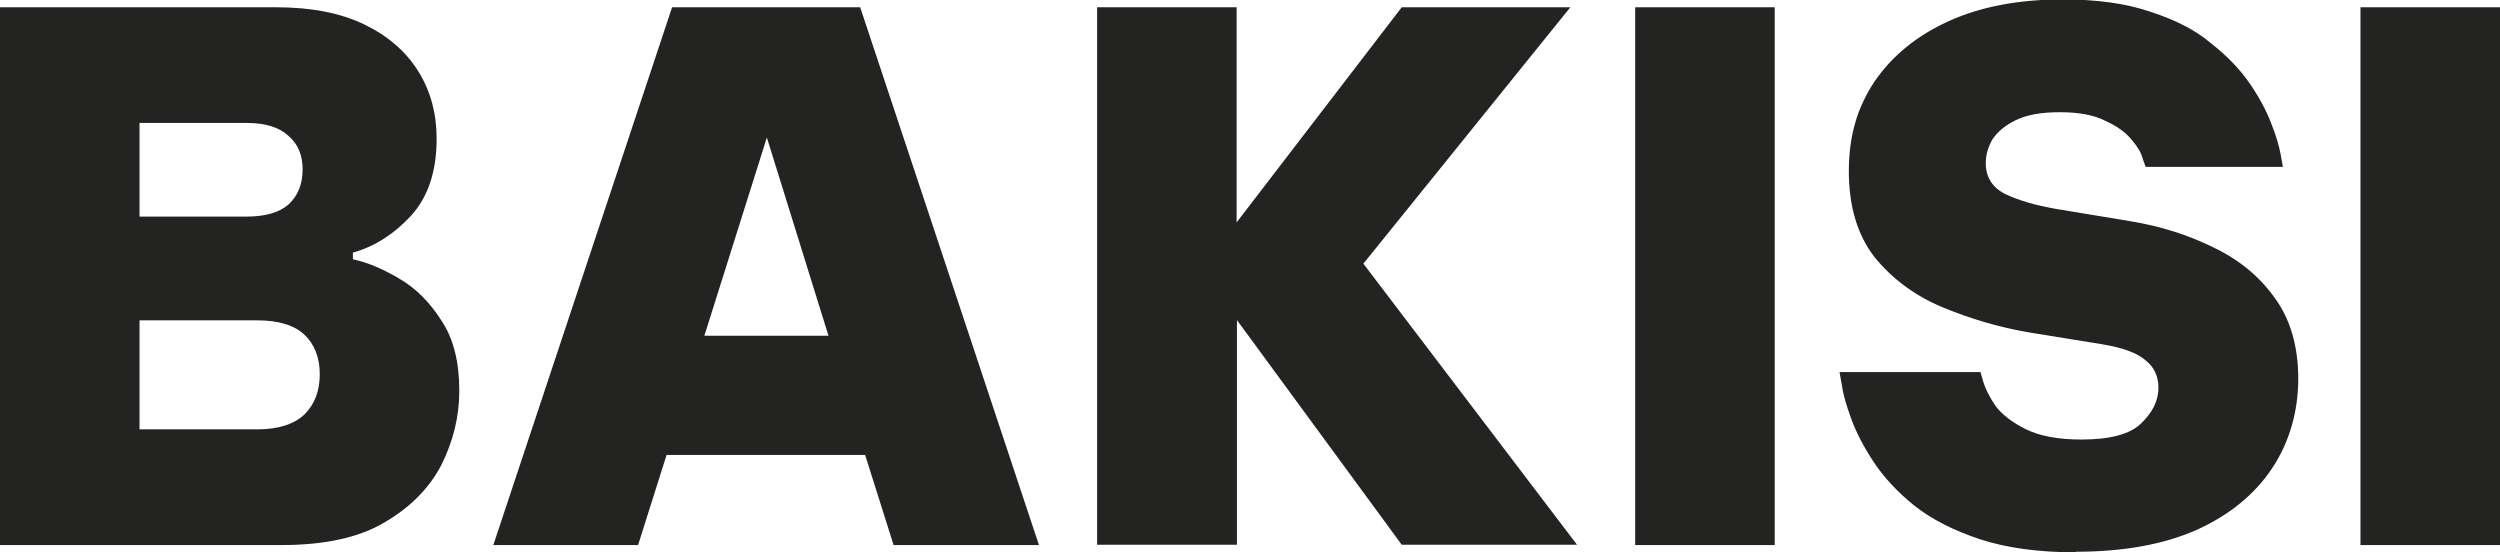
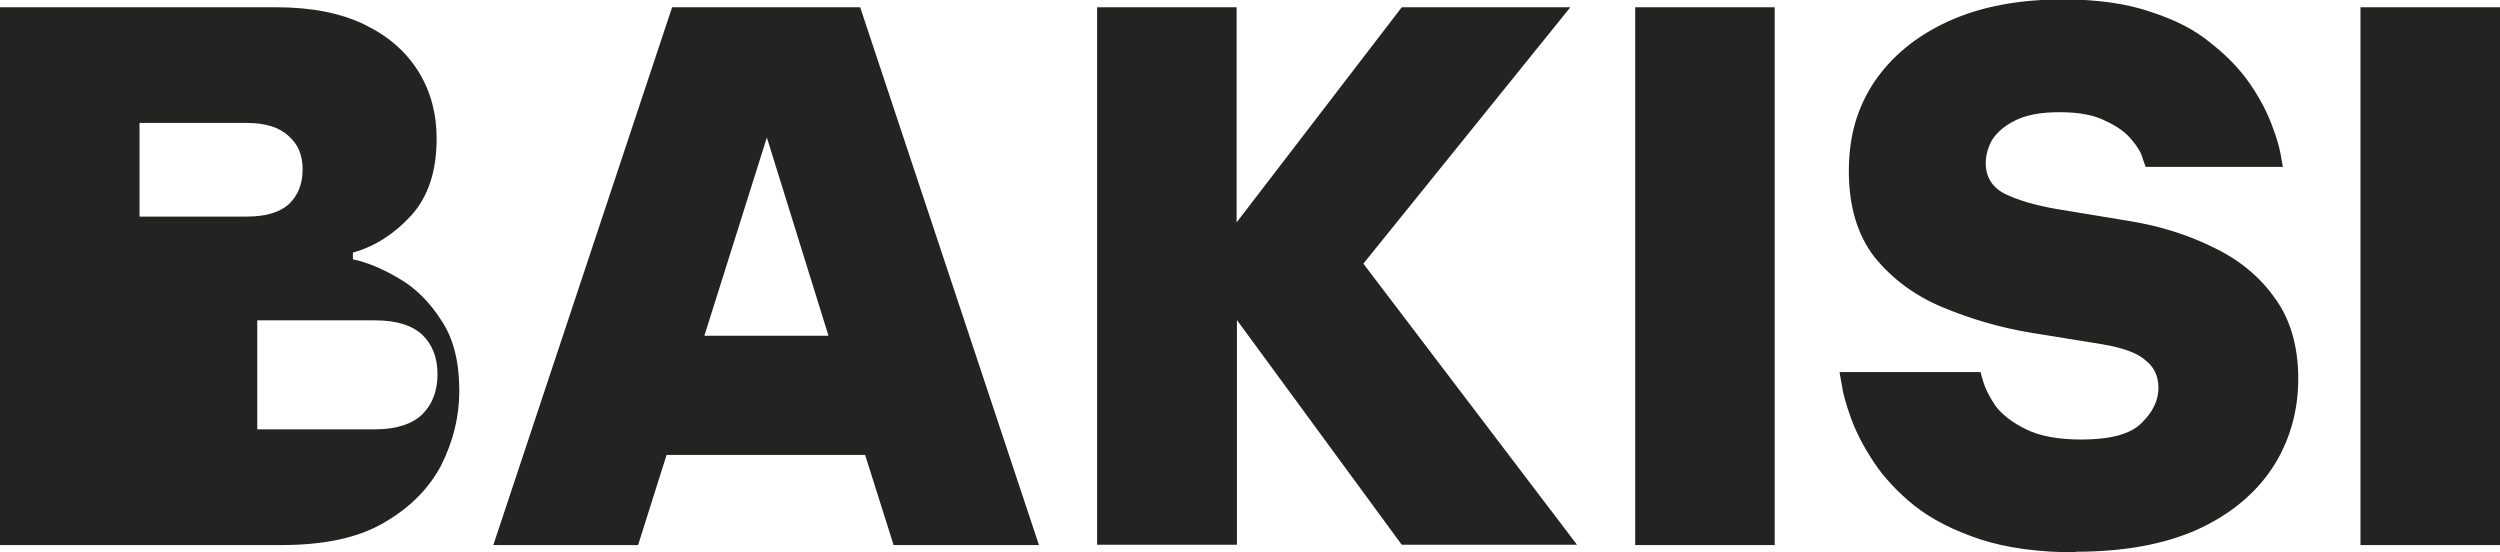
<svg xmlns="http://www.w3.org/2000/svg" id="Ebene_2" data-name="Ebene 2" viewBox="0 0 86 19">
  <defs>
    <style>      .cls-1 {        fill: #232322;      }    </style>
  </defs>
  <g id="Ebene_1-2" data-name="Ebene 1">
-     <path class="cls-1" d="M0,18.75V.25h9.5c1.22,0,2.23.2,3.05.6s1.43.94,1.85,1.62c.42.68.62,1.45.62,2.3,0,1.12-.29,2-.88,2.65-.58.63-1.25,1.06-2,1.27v.23c.48.1,1.01.32,1.57.65.58.33,1.07.82,1.47,1.45.42.62.62,1.43.62,2.43,0,.88-.21,1.73-.62,2.55-.42.8-1.07,1.46-1.97,1.98-.88.52-2.06.77-3.53.77H0ZM8.5,4.23h-3.7v3.22h3.7c.63,0,1.11-.14,1.43-.42.32-.3.48-.7.48-1.2s-.16-.87-.48-1.15c-.32-.3-.79-.45-1.43-.45ZM8.85,11.02h-4.05v3.75h4.05c.73,0,1.28-.18,1.63-.52.35-.35.52-.81.52-1.38s-.18-1.02-.52-1.35c-.35-.33-.89-.5-1.63-.5ZM16.97,18.75L23.12.25h6.47l6.15,18.5h-5l-.98-3.1h-6.83l-.98,3.1h-5ZM24.22,11.55h4.28l-2.12-6.82-2.15,6.82ZM37.74,18.75V.25h4.8v7.4L48.22.25h5.8l-7.12,8.82,7.35,9.67h-6.03l-5.67-7.73v7.73h-4.8ZM56.25,18.75V.25h4.8v18.5h-4.8ZM71.41,19c-1.28,0-2.38-.15-3.3-.45-.9-.3-1.65-.68-2.25-1.15-.58-.47-1.05-.97-1.4-1.5-.35-.53-.61-1.03-.78-1.5-.17-.47-.28-.85-.32-1.15-.05-.3-.08-.45-.08-.45h4.85s.03.12.1.35c.07.23.21.51.42.82.23.3.58.57,1.05.8.47.23,1.1.35,1.9.35.98,0,1.67-.18,2.05-.55.4-.38.6-.79.6-1.23,0-.4-.15-.72-.45-.95-.28-.25-.78-.43-1.5-.55l-2.47-.4c-1.07-.18-2.07-.48-3.03-.88-.95-.4-1.72-.98-2.32-1.72-.58-.75-.88-1.73-.88-2.95s.29-2.19.88-3.08c.6-.88,1.45-1.58,2.55-2.08,1.1-.5,2.41-.75,3.93-.75,1.18,0,2.19.14,3.03.43.83.27,1.53.62,2.07,1.08.55.43.99.89,1.33,1.38.33.48.58.95.75,1.4.17.43.27.79.32,1.07.05.27.07.4.07.4h-4.72s-.03-.09-.1-.28c-.05-.2-.18-.42-.38-.65-.2-.25-.5-.47-.9-.65-.38-.2-.91-.3-1.57-.3s-1.14.09-1.53.28c-.37.18-.63.41-.8.67-.15.27-.22.53-.22.8,0,.48.22.84.68,1.07.47.22,1.03.38,1.7.5l2.6.43c1.03.17,1.98.47,2.85.9.88.42,1.59,1,2.12,1.75.53.73.8,1.66.8,2.77s-.3,2.18-.9,3.08c-.6.9-1.47,1.61-2.6,2.12-1.13.5-2.52.75-4.15.75ZM81.2,18.75V.25h4.8v18.5h-4.8Z" />
+     <path class="cls-1" d="M0,18.75V.25h9.5c1.22,0,2.23.2,3.05.6s1.43.94,1.85,1.62c.42.68.62,1.45.62,2.3,0,1.12-.29,2-.88,2.65-.58.63-1.25,1.06-2,1.27v.23c.48.1,1.01.32,1.57.65.58.33,1.07.82,1.47,1.45.42.62.62,1.43.62,2.43,0,.88-.21,1.73-.62,2.55-.42.8-1.07,1.46-1.97,1.98-.88.52-2.06.77-3.53.77H0ZM8.5,4.23h-3.7v3.22h3.7c.63,0,1.11-.14,1.43-.42.32-.3.48-.7.48-1.2s-.16-.87-.48-1.15c-.32-.3-.79-.45-1.43-.45ZM8.85,11.02v3.75h4.05c.73,0,1.28-.18,1.63-.52.35-.35.52-.81.52-1.38s-.18-1.02-.52-1.35c-.35-.33-.89-.5-1.63-.5ZM16.97,18.75L23.12.25h6.47l6.15,18.5h-5l-.98-3.1h-6.83l-.98,3.1h-5ZM24.22,11.55h4.28l-2.12-6.82-2.15,6.82ZM37.74,18.75V.25h4.8v7.4L48.22.25h5.8l-7.12,8.82,7.35,9.67h-6.03l-5.67-7.73v7.73h-4.8ZM56.25,18.75V.25h4.8v18.5h-4.8ZM71.41,19c-1.28,0-2.38-.15-3.3-.45-.9-.3-1.65-.68-2.25-1.15-.58-.47-1.05-.97-1.4-1.5-.35-.53-.61-1.03-.78-1.5-.17-.47-.28-.85-.32-1.15-.05-.3-.08-.45-.08-.45h4.85s.03.12.1.35c.07.23.21.51.42.82.23.3.58.57,1.05.8.47.23,1.1.35,1.9.35.98,0,1.67-.18,2.05-.55.4-.38.6-.79.6-1.23,0-.4-.15-.72-.45-.95-.28-.25-.78-.43-1.5-.55l-2.47-.4c-1.07-.18-2.07-.48-3.03-.88-.95-.4-1.72-.98-2.32-1.72-.58-.75-.88-1.73-.88-2.95s.29-2.19.88-3.08c.6-.88,1.45-1.58,2.55-2.08,1.1-.5,2.41-.75,3.93-.75,1.18,0,2.19.14,3.03.43.83.27,1.53.62,2.07,1.08.55.43.99.89,1.33,1.38.33.48.58.95.75,1.4.17.43.27.79.32,1.07.05.27.07.4.07.4h-4.72s-.03-.09-.1-.28c-.05-.2-.18-.42-.38-.65-.2-.25-.5-.47-.9-.65-.38-.2-.91-.3-1.57-.3s-1.14.09-1.53.28c-.37.18-.63.41-.8.67-.15.27-.22.53-.22.8,0,.48.22.84.68,1.07.47.22,1.03.38,1.7.5l2.6.43c1.03.17,1.98.47,2.85.9.88.42,1.59,1,2.12,1.75.53.73.8,1.66.8,2.77s-.3,2.18-.9,3.08c-.6.9-1.47,1.61-2.6,2.12-1.13.5-2.52.75-4.15.75ZM81.2,18.75V.25h4.8v18.5h-4.8Z" />
  </g>
</svg>